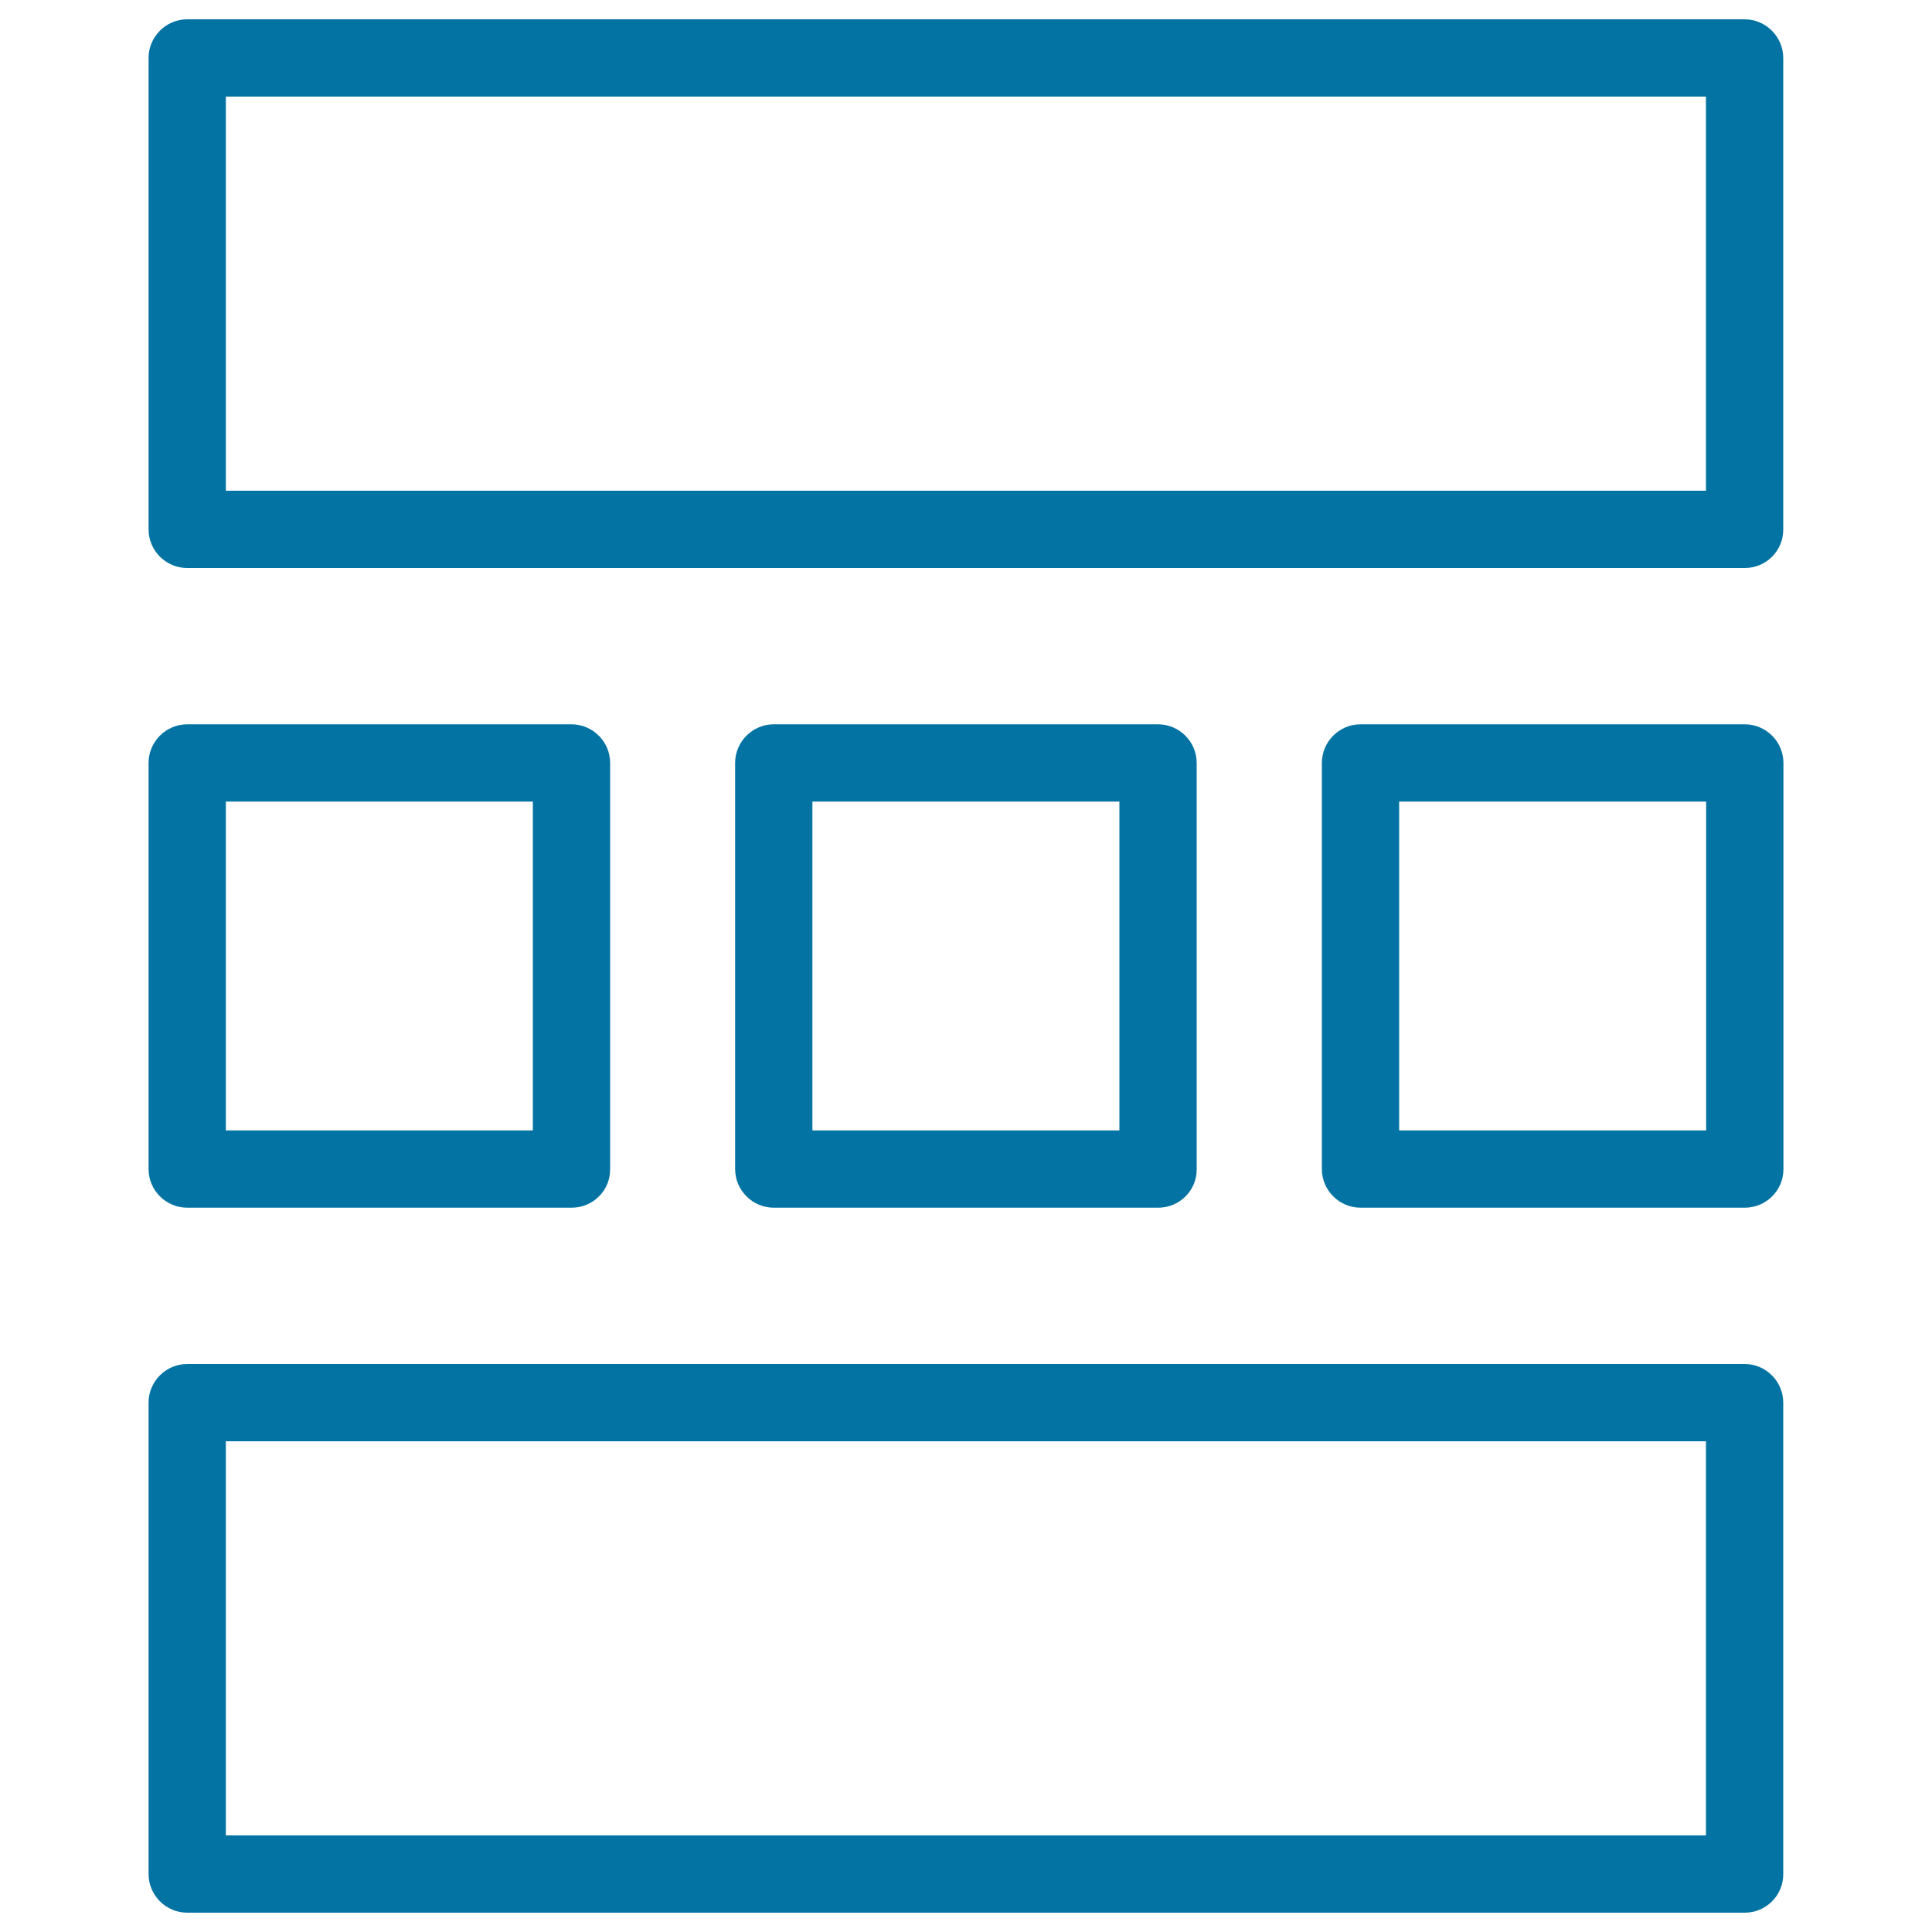
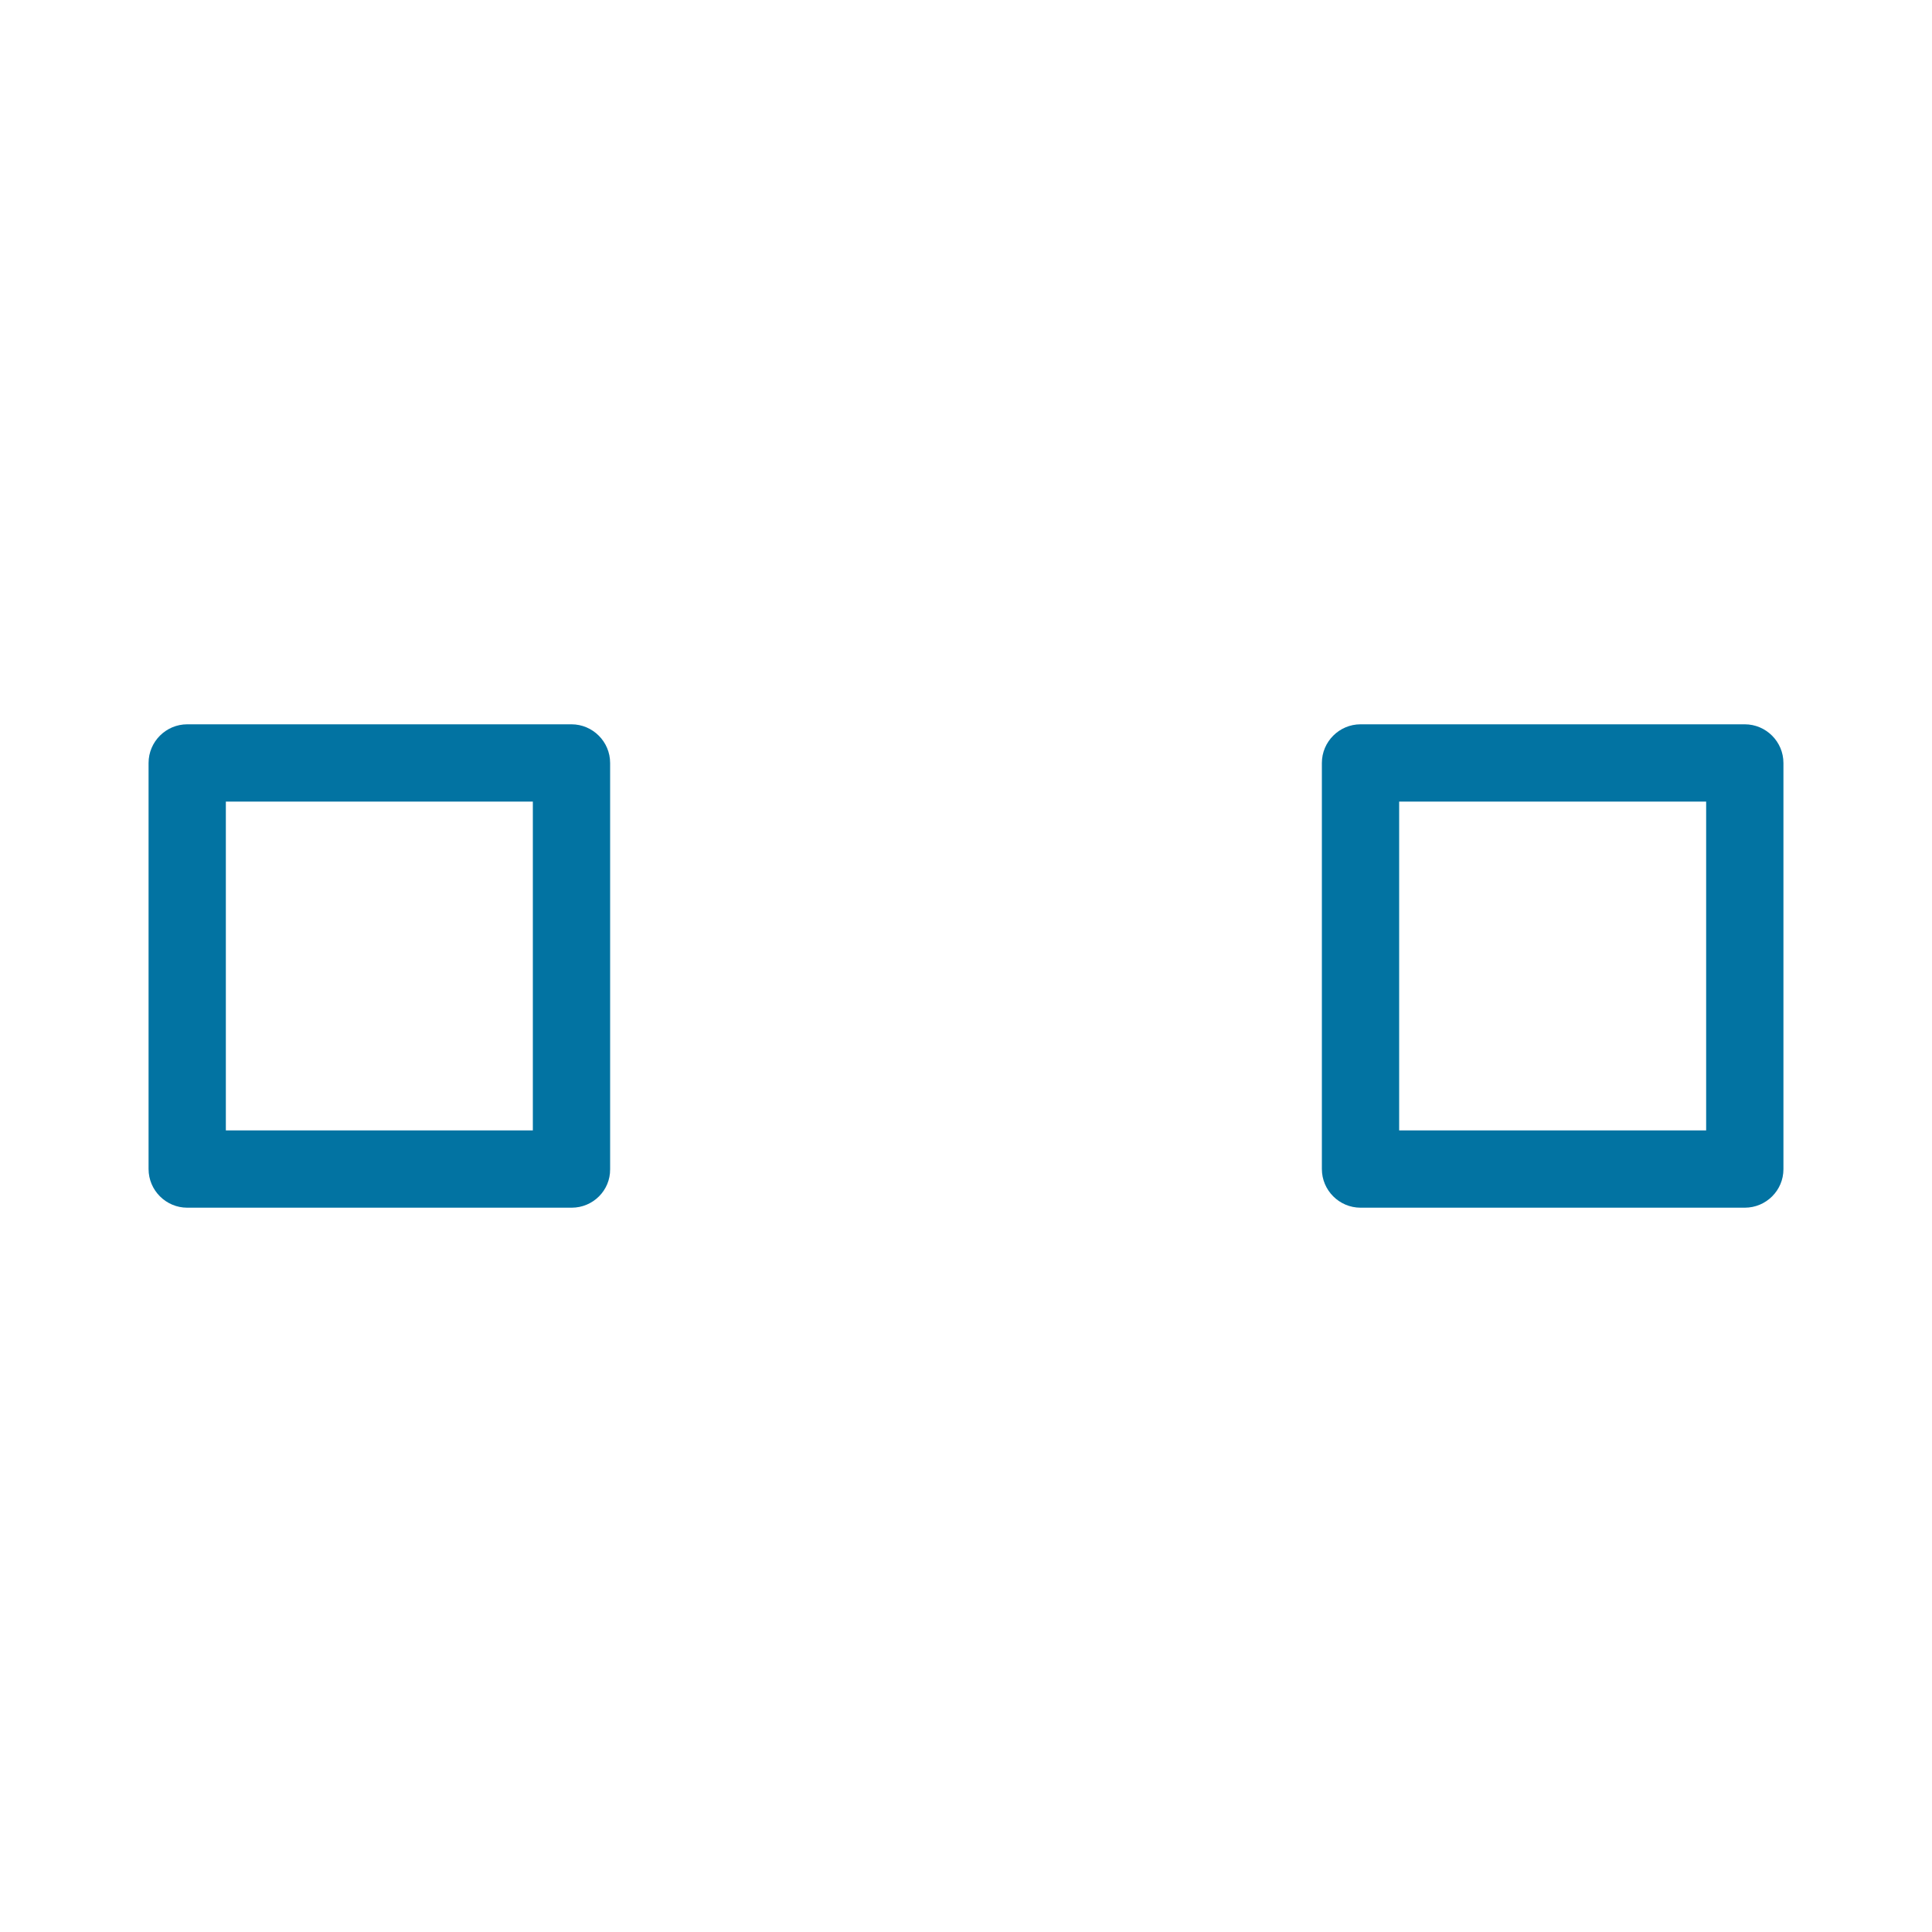
<svg xmlns="http://www.w3.org/2000/svg" viewBox="0 0 1000 1000" style="fill:#0273a2">
  <title>Layout Squares SVG icon</title>
  <g>
    <g>
      <g>
-         <path d="M903.1,294H96.9c-11,0-20-9-20-20V30c0-11,9-20,20-20h806.1c11,0,20,9,20,20v244C923.1,285.1,914.1,294,903.1,294z M116.9,254h766.1V50H116.9V254z" />
-       </g>
+         </g>
      <g>
-         <path d="M903.1,990H96.9c-11,0-20-9-20-20V726c0-11,9-20,20-20h806.1c11,0,20,9,20,20v244C923.1,981,914.1,990,903.1,990z M116.9,950h766.1V746H116.9V950z" />
-       </g>
+         </g>
    </g>
    <g>
      <g>
        <path d="M295.9,625.1H96.9c-11,0-20-9-20-20V394.9c0-11,9-20,20-20h198.9c11,0,20,9,20,20v210.3C315.9,616.2,306.9,625.1,295.9,625.1z M116.9,585.1h158.9V414.9H116.9V585.1z" />
      </g>
      <g>
-         <path d="M599.5,625.1H400.5c-11,0-20-9-20-20V394.9c0-11,9-20,20-20h198.9c11,0,20,9,20,20v210.3C619.5,616.2,610.5,625.1,599.5,625.1z M420.5,585.1h158.9V414.9H420.5V585.1z" />
-       </g>
+         </g>
      <g>
        <path d="M903.1,625.1H704.2c-11,0-20-9-20-20V394.9c0-11,9-20,20-20h198.9c11,0,20,9,20,20v210.3C923.1,616.2,914.1,625.1,903.1,625.1z M724.2,585.1h158.9V414.9H724.2V585.1z" />
      </g>
    </g>
  </g>
</svg>